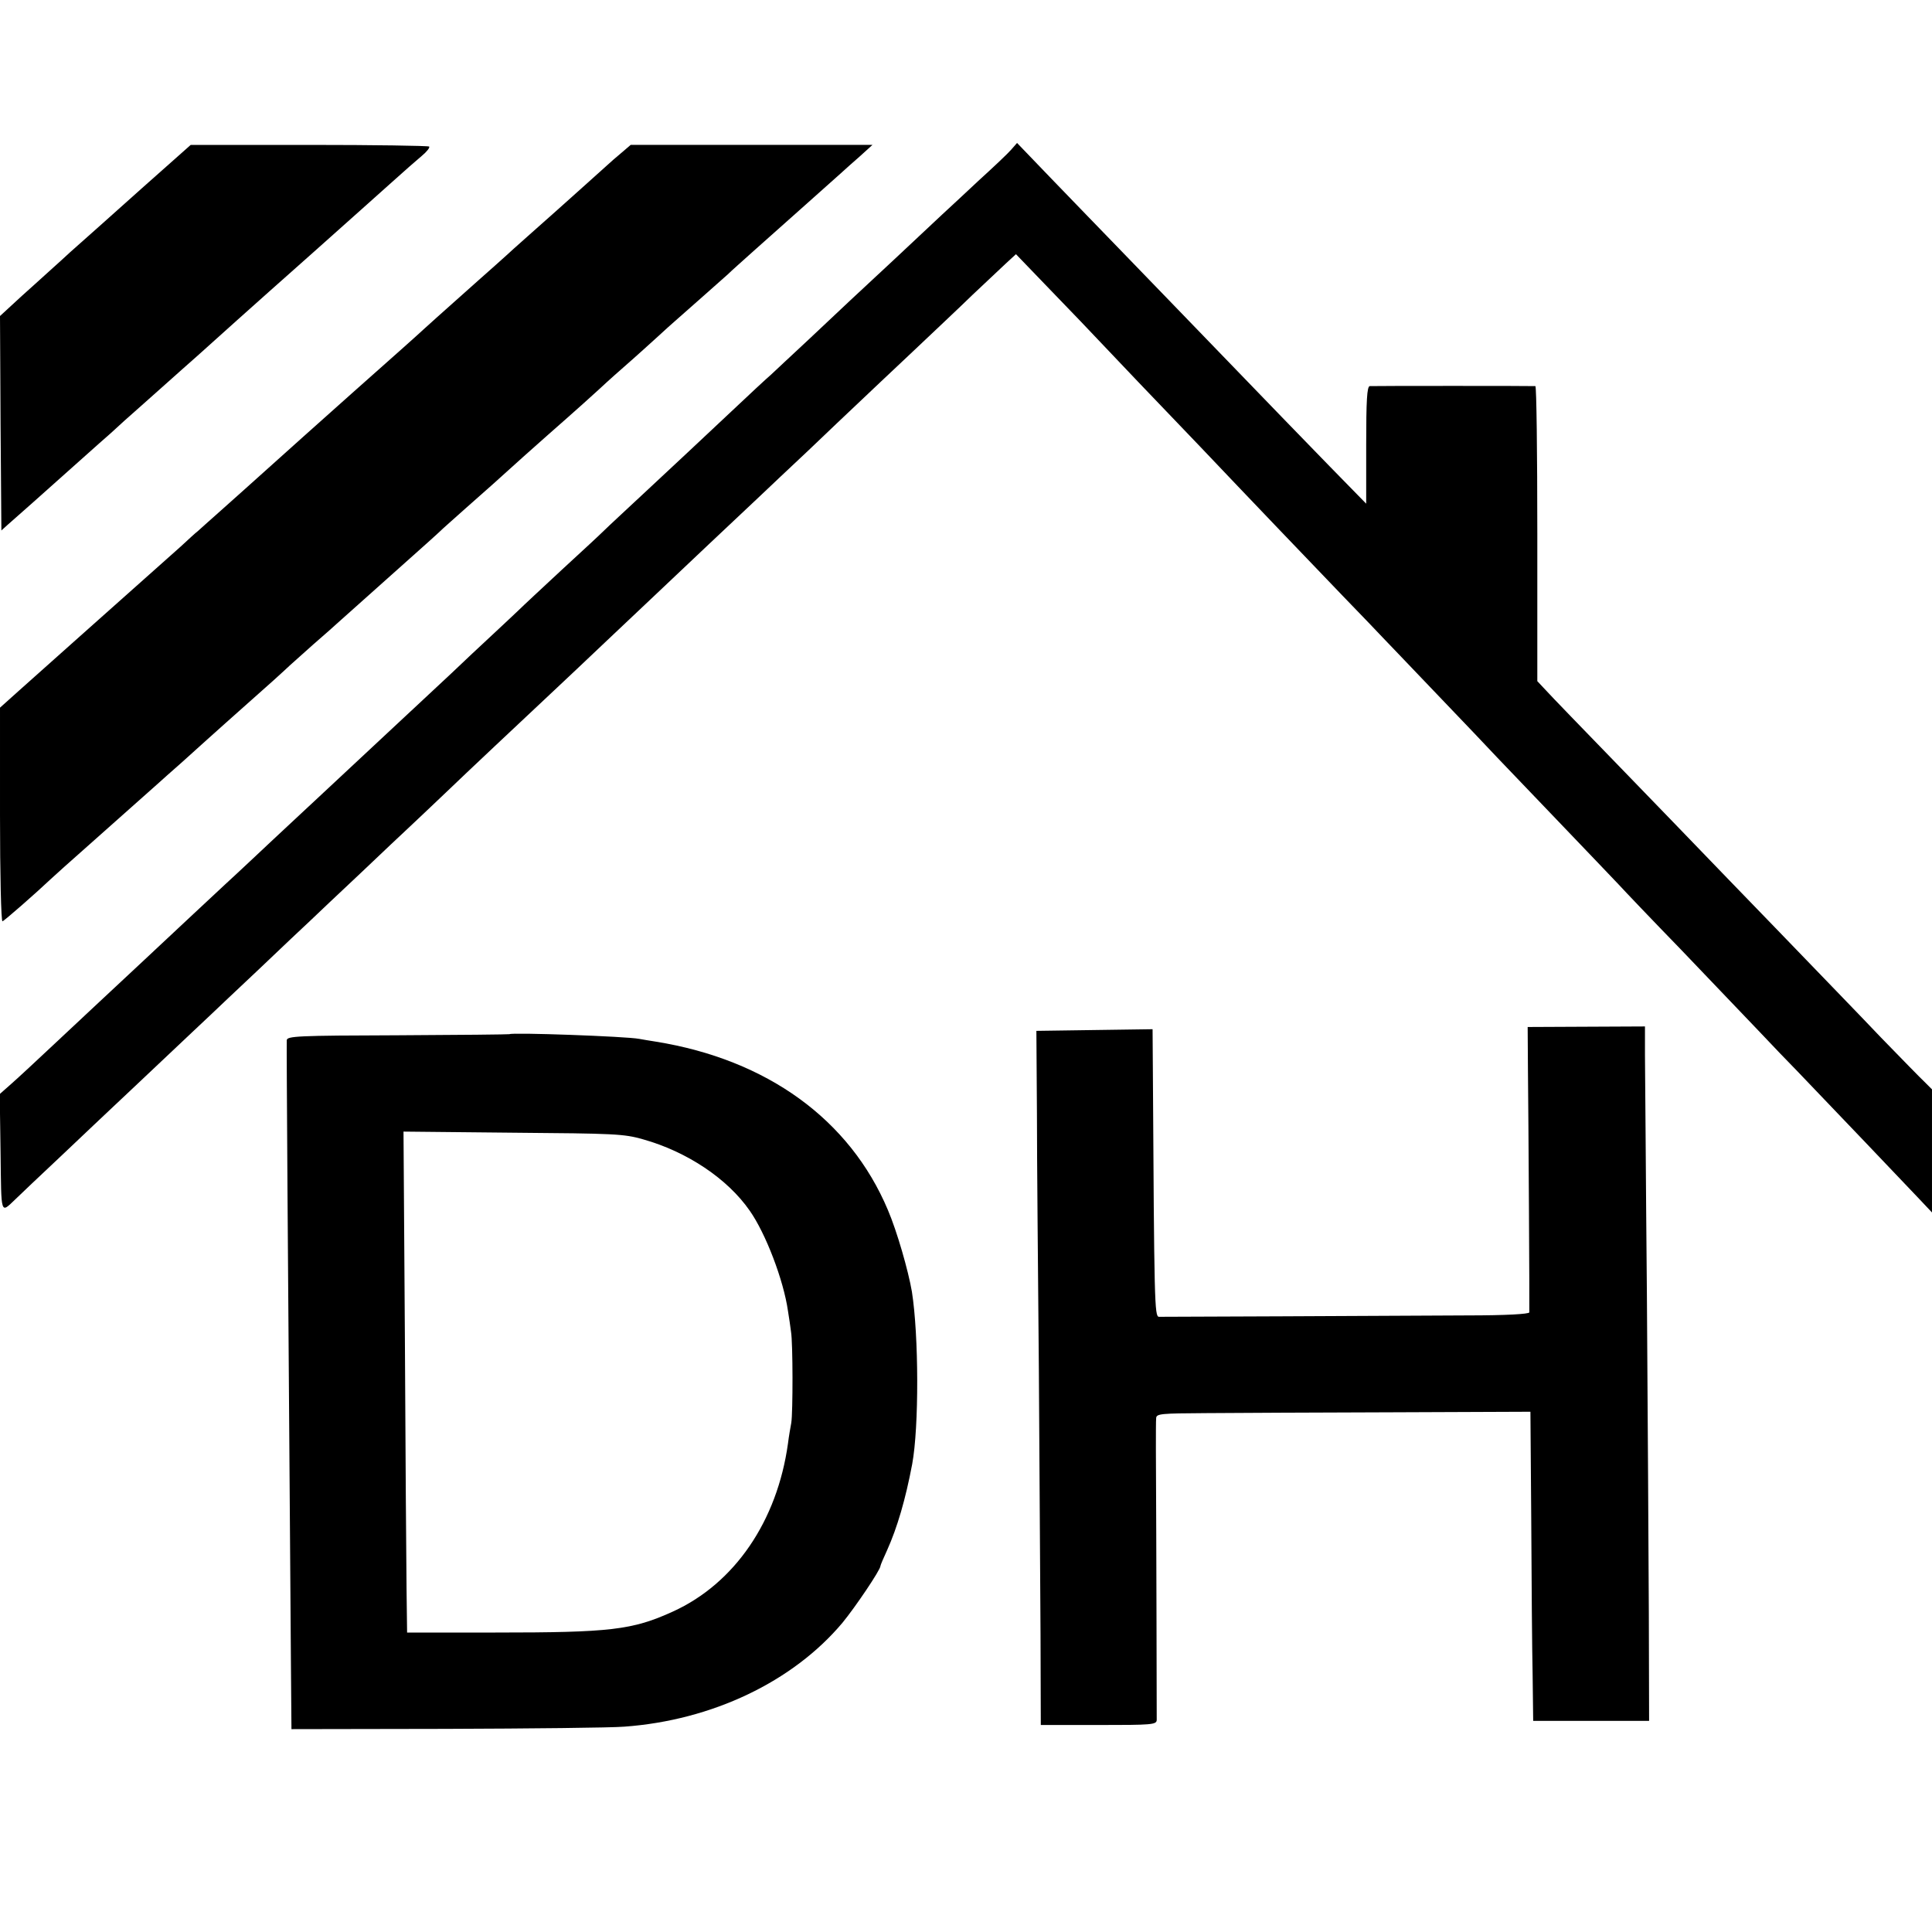
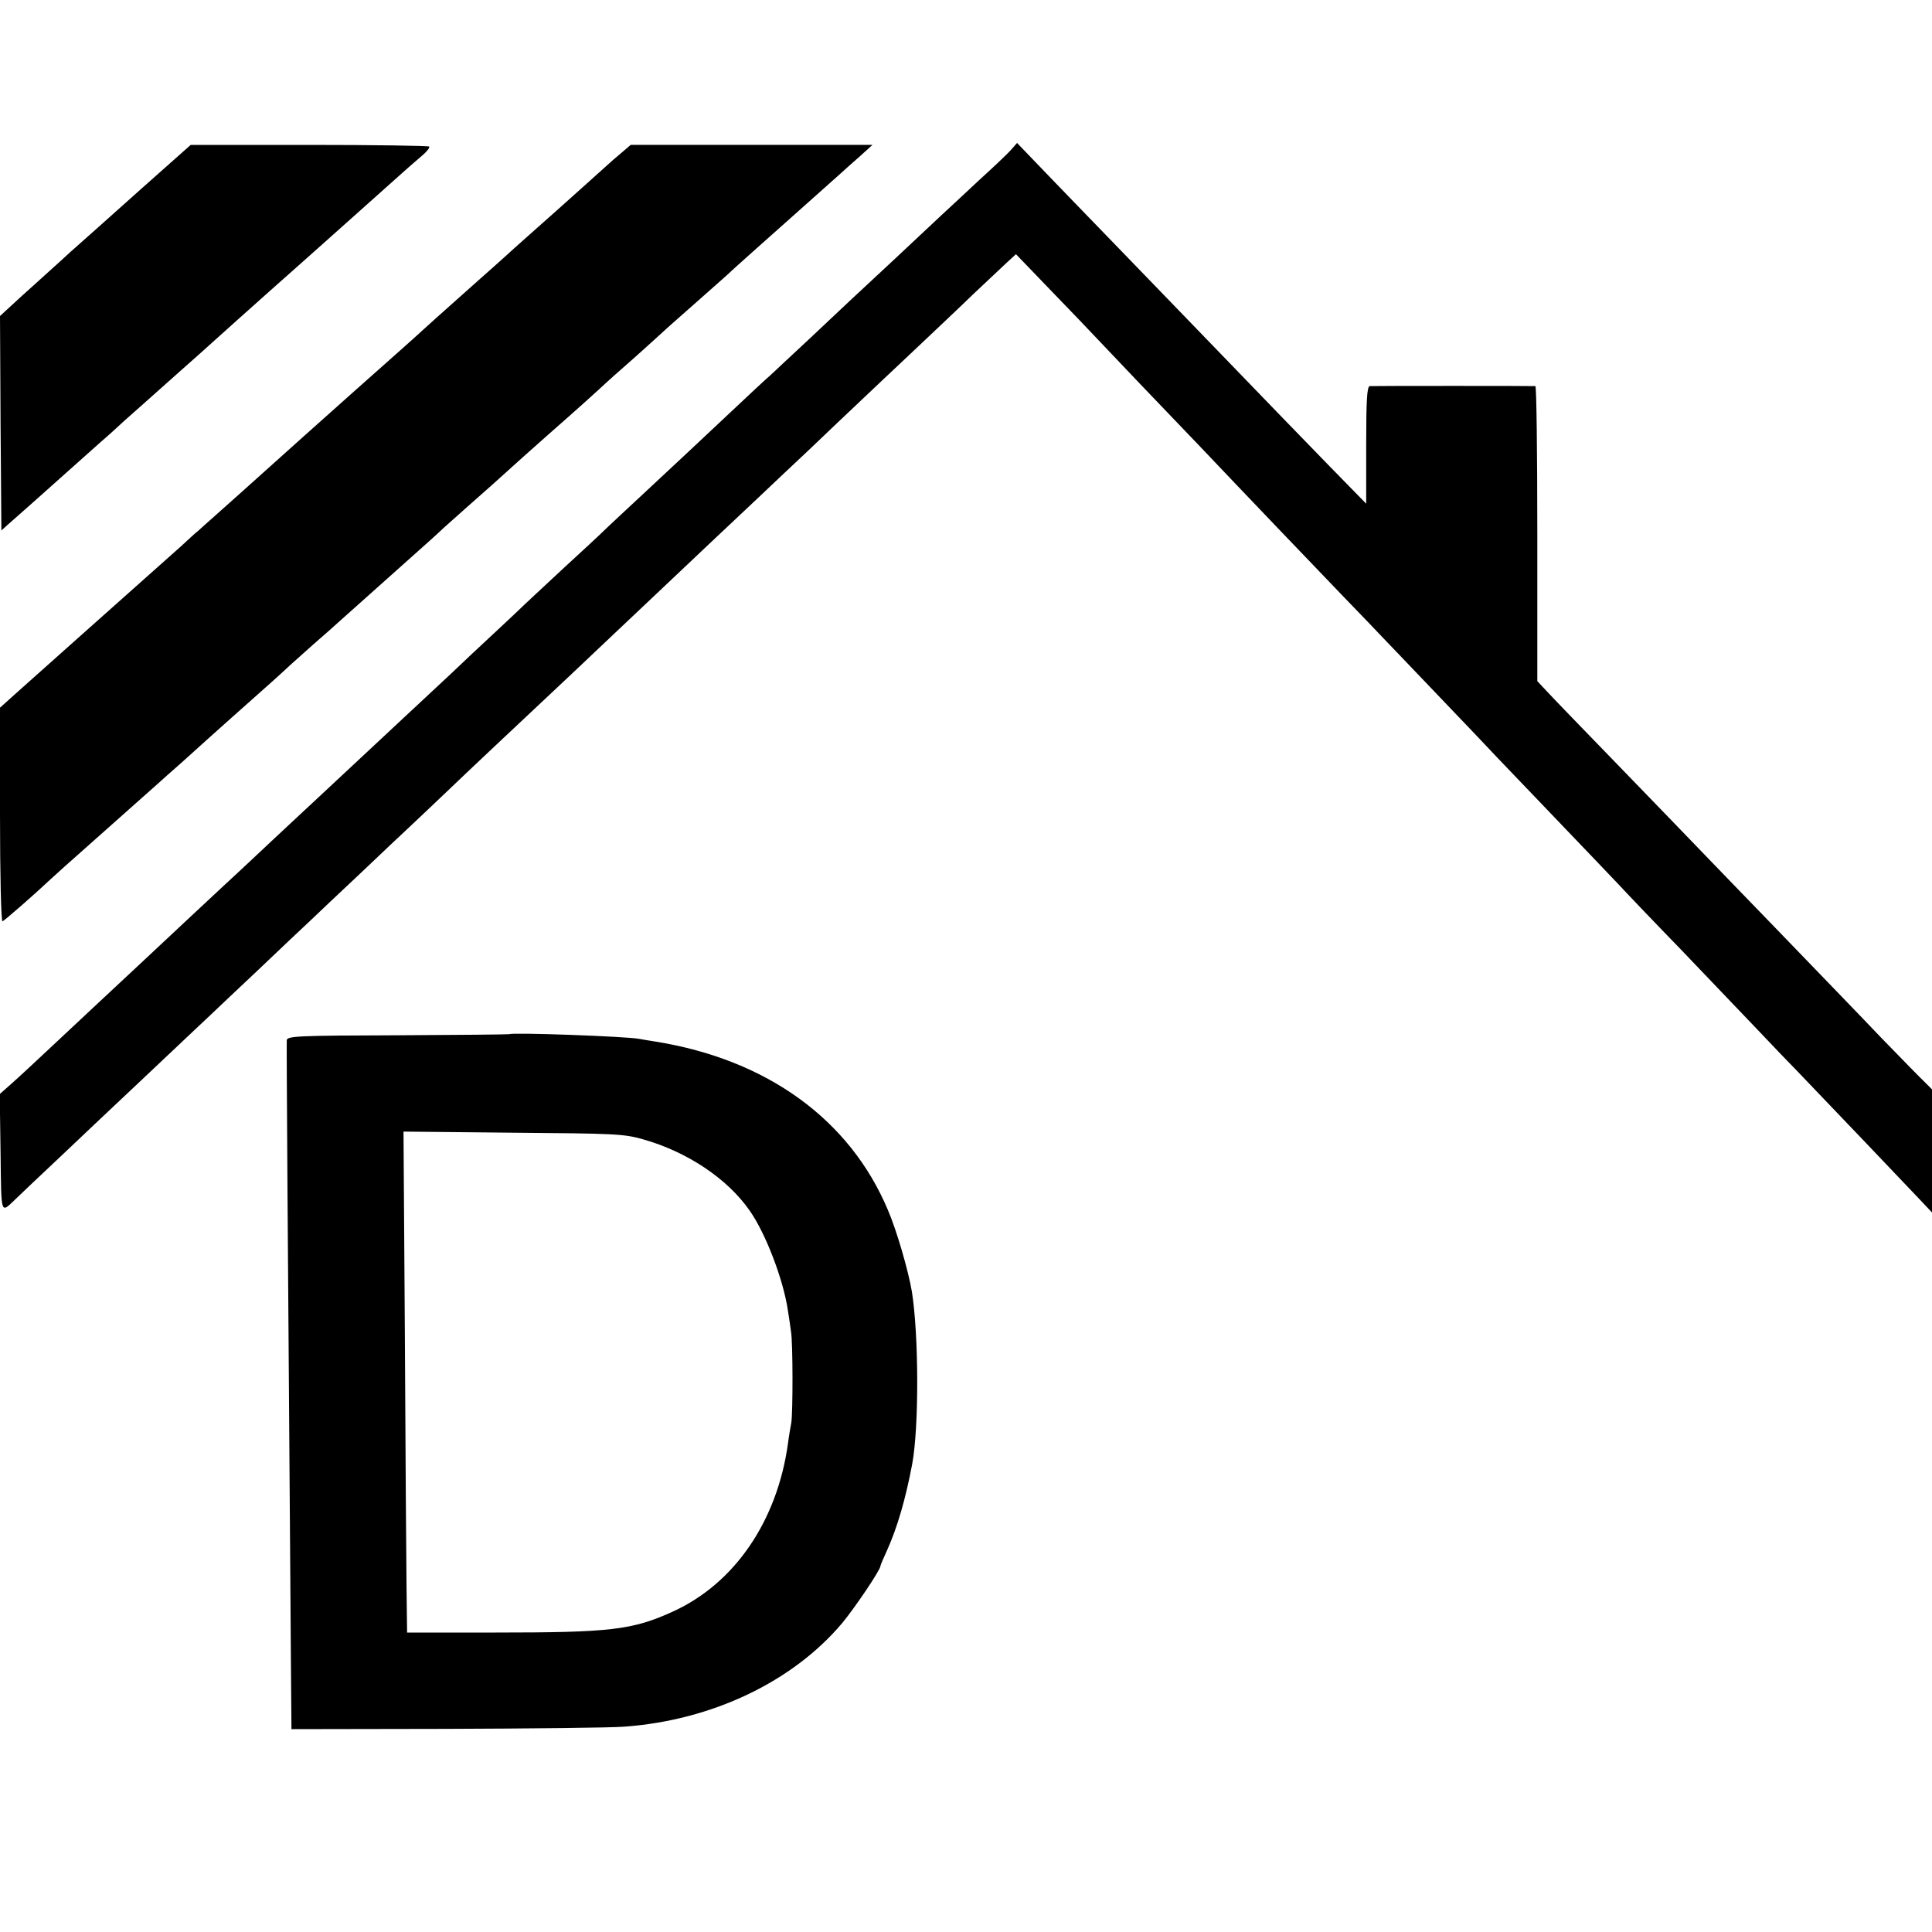
<svg xmlns="http://www.w3.org/2000/svg" version="1.0" width="700pt" height="700pt" viewBox="0 0 700 700" preserveAspectRatio="xMidYMid meet">
  <g transform="translate(0,700) scale(0.1,-0.1)" fill="#000000" stroke="none">
    <path d="M513 6317 c-98 -88 -214 -191 -258 -230 -43 -40 -102 -92 -129 -117 -28 -25 -68 -61 -88 -80 l-38 -35 2 -388 3 -389 21 19 c40 35 156 138 178 158 34 30 119 106 157 140 19 16 59 52 89 80 31 27 92 82 135 120 44 39 104 93 135 120 70 63 163 147 420 375 113 101 239 213 280 250 41 37 90 80 108 95 18 15 30 30 27 34 -4 3 -199 6 -435 6 l-429 0 -178 -158z" />
    <path d="M2250 6445 c-19 -16 -40 -34 -46 -40 -15 -14 -163 -146 -184 -165 -64 -57 -167 -148 -186 -166 -13 -12 -58 -52 -101 -90 -144 -128 -188 -168 -199 -178 -6 -6 -42 -38 -80 -72 -218 -193 -536 -478 -570 -509 -6 -5 -44 -39 -84 -75 -40 -36 -78 -69 -84 -75 -7 -5 -34 -30 -61 -55 -55 -49 -127 -113 -365 -325 -85 -76 -185 -165 -222 -198 l-68 -61 0 -389 c0 -215 4 -387 9 -385 7 2 120 101 175 153 6 6 74 67 151 135 188 167 204 181 234 208 14 13 55 49 90 80 35 32 76 68 91 82 25 23 74 66 240 214 30 27 57 52 60 55 3 3 41 37 85 76 44 38 82 72 85 75 3 3 66 59 140 125 74 66 150 134 168 150 19 17 46 41 61 55 14 14 60 54 100 90 65 57 121 107 207 185 12 11 53 47 90 80 97 85 178 158 184 164 3 3 43 40 90 81 47 41 103 92 125 112 22 20 49 45 61 55 31 27 164 145 191 169 12 12 55 50 95 86 111 99 280 249 312 278 15 14 48 43 73 65 l44 40 -438 0 -438 0 -35 -30z" />
    <path d="M3664 6458 c-11 -13 -65 -64 -120 -114 -54 -51 -113 -105 -129 -120 -58 -55 -298 -279 -334 -312 -20 -19 -88 -83 -152 -143 -64 -60 -126 -117 -136 -127 -11 -9 -80 -73 -153 -142 -147 -138 -149 -140 -310 -290 -62 -58 -125 -116 -139 -130 -14 -14 -84 -79 -156 -145 -71 -66 -141 -131 -155 -145 -15 -14 -57 -54 -96 -90 -38 -35 -105 -98 -149 -140 -117 -109 -311 -290 -536 -500 -68 -63 -151 -141 -184 -172 -33 -31 -78 -73 -100 -93 -60 -56 -146 -136 -290 -271 -72 -67 -146 -136 -165 -154 -19 -18 -89 -83 -155 -145 -66 -62 -139 -130 -163 -151 l-43 -38 3 -212 c3 -231 -1 -221 54 -169 11 11 88 84 170 161 82 78 165 156 184 174 19 18 98 92 175 165 77 73 156 147 175 165 19 18 100 95 180 170 80 76 163 155 185 175 22 21 103 98 180 170 77 73 158 150 180 170 22 21 81 76 131 124 78 75 257 243 404 381 25 23 106 100 180 170 74 70 156 147 181 171 63 60 310 293 373 352 28 27 107 101 175 165 68 65 149 142 181 172 32 30 120 114 196 185 76 72 174 164 218 207 45 42 98 92 119 112 l38 35 102 -106 c56 -58 116 -120 132 -137 17 -18 111 -117 210 -221 99 -103 200 -209 225 -235 165 -174 413 -433 515 -539 66 -68 131 -136 145 -151 14 -14 102 -107 197 -206 94 -98 192 -201 218 -229 26 -27 127 -133 224 -234 97 -101 193 -202 215 -225 21 -23 122 -129 225 -235 102 -107 229 -240 281 -294 52 -55 115 -121 140 -146 134 -140 395 -413 439 -460 l51 -54 0 223 0 223 -27 27 c-16 15 -86 87 -158 161 -71 75 -236 245 -366 380 -130 134 -260 269 -289 299 -29 30 -159 165 -290 300 -131 135 -252 260 -269 279 l-31 33 0 534 c0 294 -3 534 -7 535 -11 1 -585 1 -600 0 -10 -1 -13 -51 -13 -213 l0 -213 -133 136 c-72 74 -238 245 -367 379 -129 134 -299 309 -376 389 -78 80 -197 204 -265 274 l-124 129 -21 -24z" />
-     <path d="M5536 3127 c2 -174 6 -867 5 -882 -1 -6 -83 -11 -224 -11 -316 -2 -1099 -5 -1118 -5 -16 1 -17 49 -22 899 l-1 143 -211 -3 -210 -3 2 -300 c0 -165 4 -583 7 -930 2 -346 5 -777 6 -957 l1 -328 209 0 c193 0 210 1 211 18 0 14 -1 608 -3 982 0 52 0 103 1 112 1 16 18 17 179 18 97 1 402 2 677 3 l500 2 3 -395 c1 -217 3 -469 5 -560 l2 -165 210 0 210 0 -1 390 c-1 215 -4 734 -7 1155 -4 421 -6 811 -7 868 l0 103 -213 -1 -212 -1 1 -152z" />
    <path d="M1846 3253 c-1 -1 -183 -3 -404 -4 -366 -1 -402 -3 -403 -18 -1 -35 3 -664 15 -2246 l2 -250 559 1 c308 1 599 4 647 8 318 23 611 163 790 376 47 57 138 192 138 206 0 3 11 29 24 57 37 82 67 185 91 312 25 135 24 466 -1 625 -13 76 -54 219 -87 296 -138 328 -438 545 -841 610 -21 3 -48 8 -60 10 -45 9 -463 24 -470 17z m484 -381 c160 -45 306 -143 386 -258 58 -82 123 -252 139 -364 4 -25 9 -58 11 -75 7 -41 7 -293 1 -330 -3 -16 -9 -50 -12 -75 -39 -281 -193 -507 -417 -609 -147 -67 -226 -76 -643 -76 l-320 0 -2 160 c-1 88 -4 496 -6 907 l-5 748 397 -4 c368 -3 401 -4 471 -24z" />
  </g>
</svg>